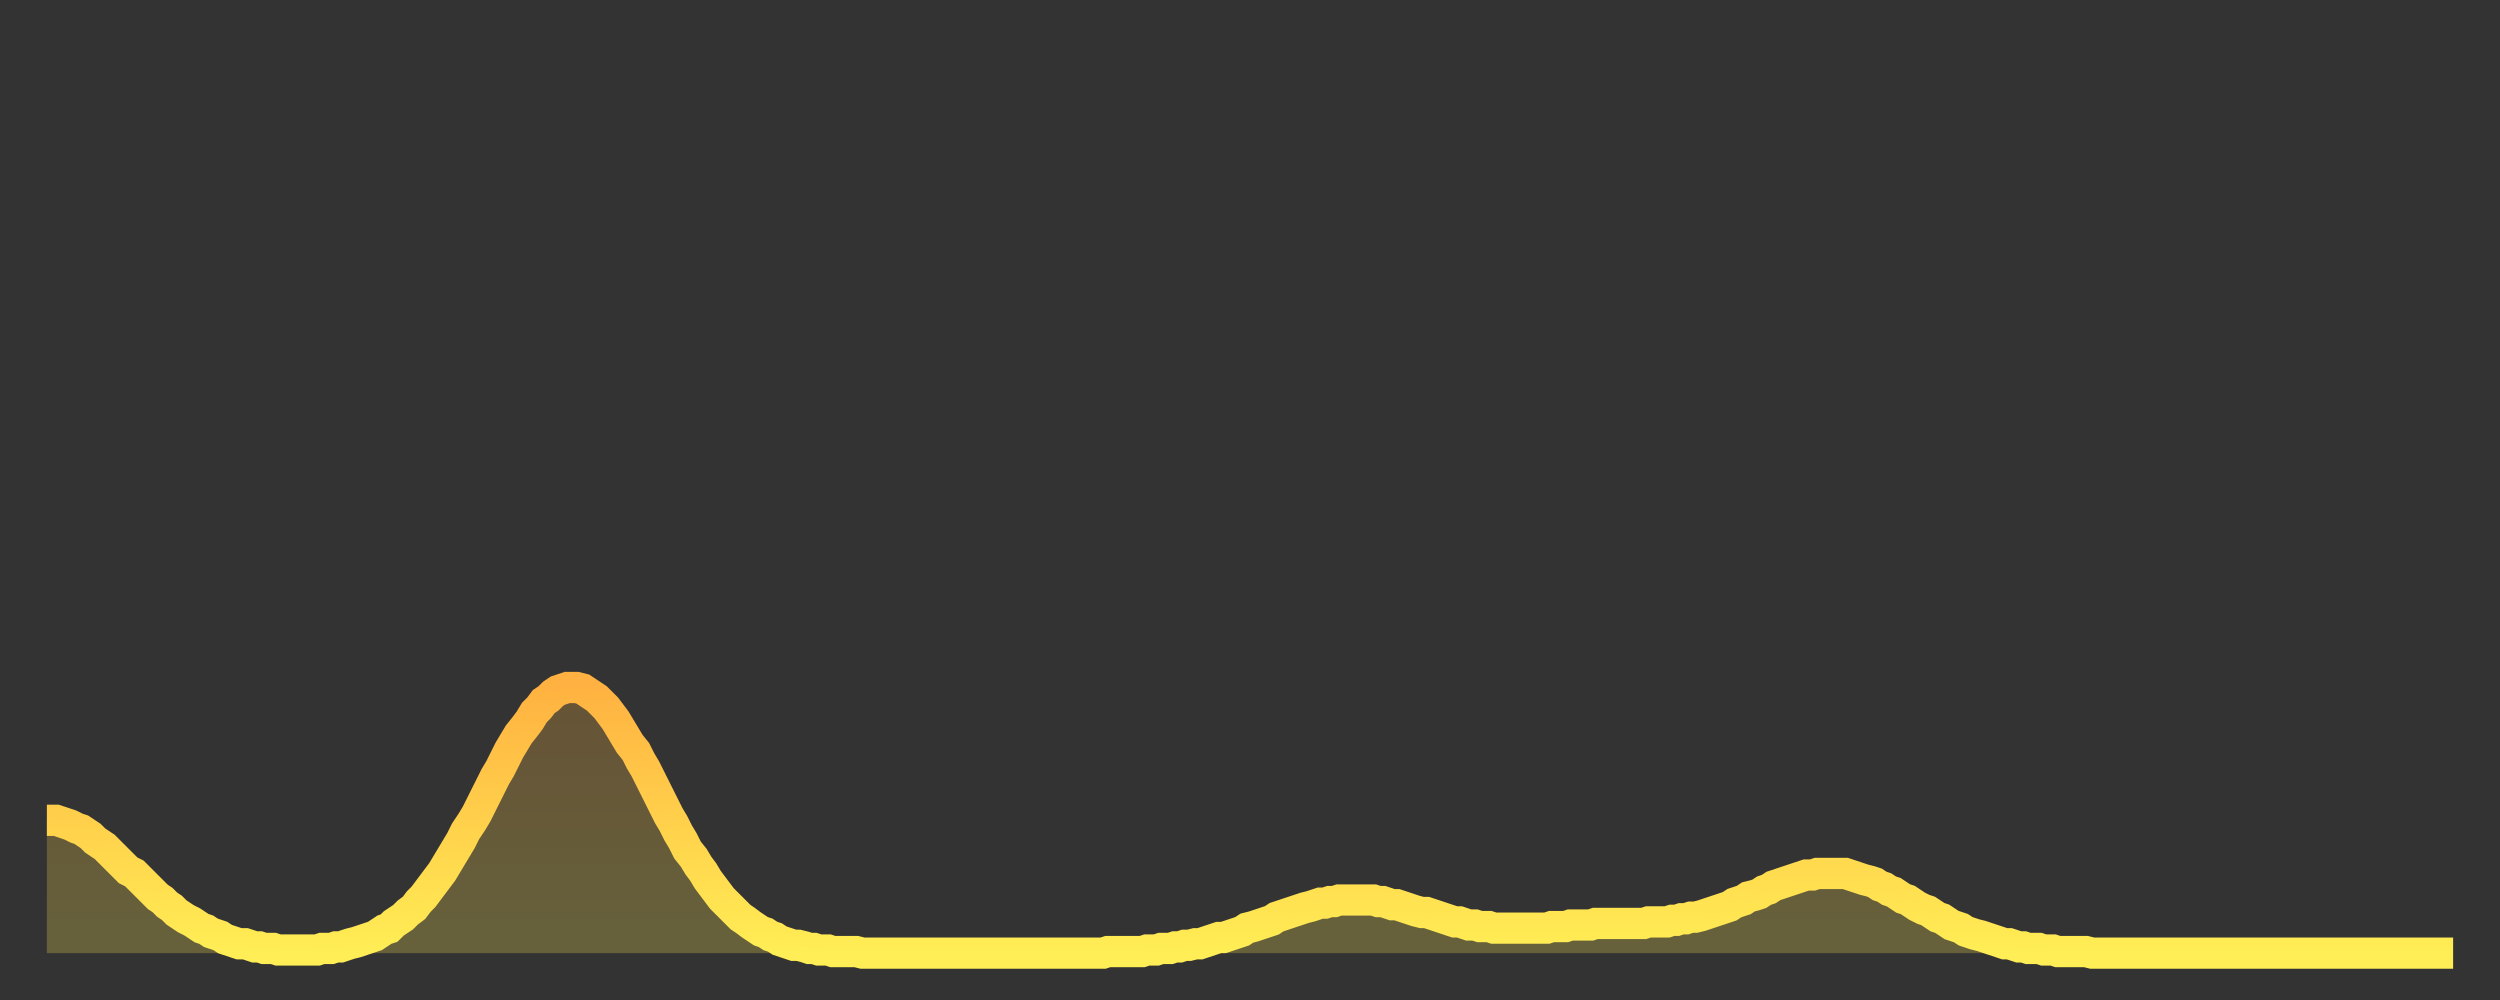
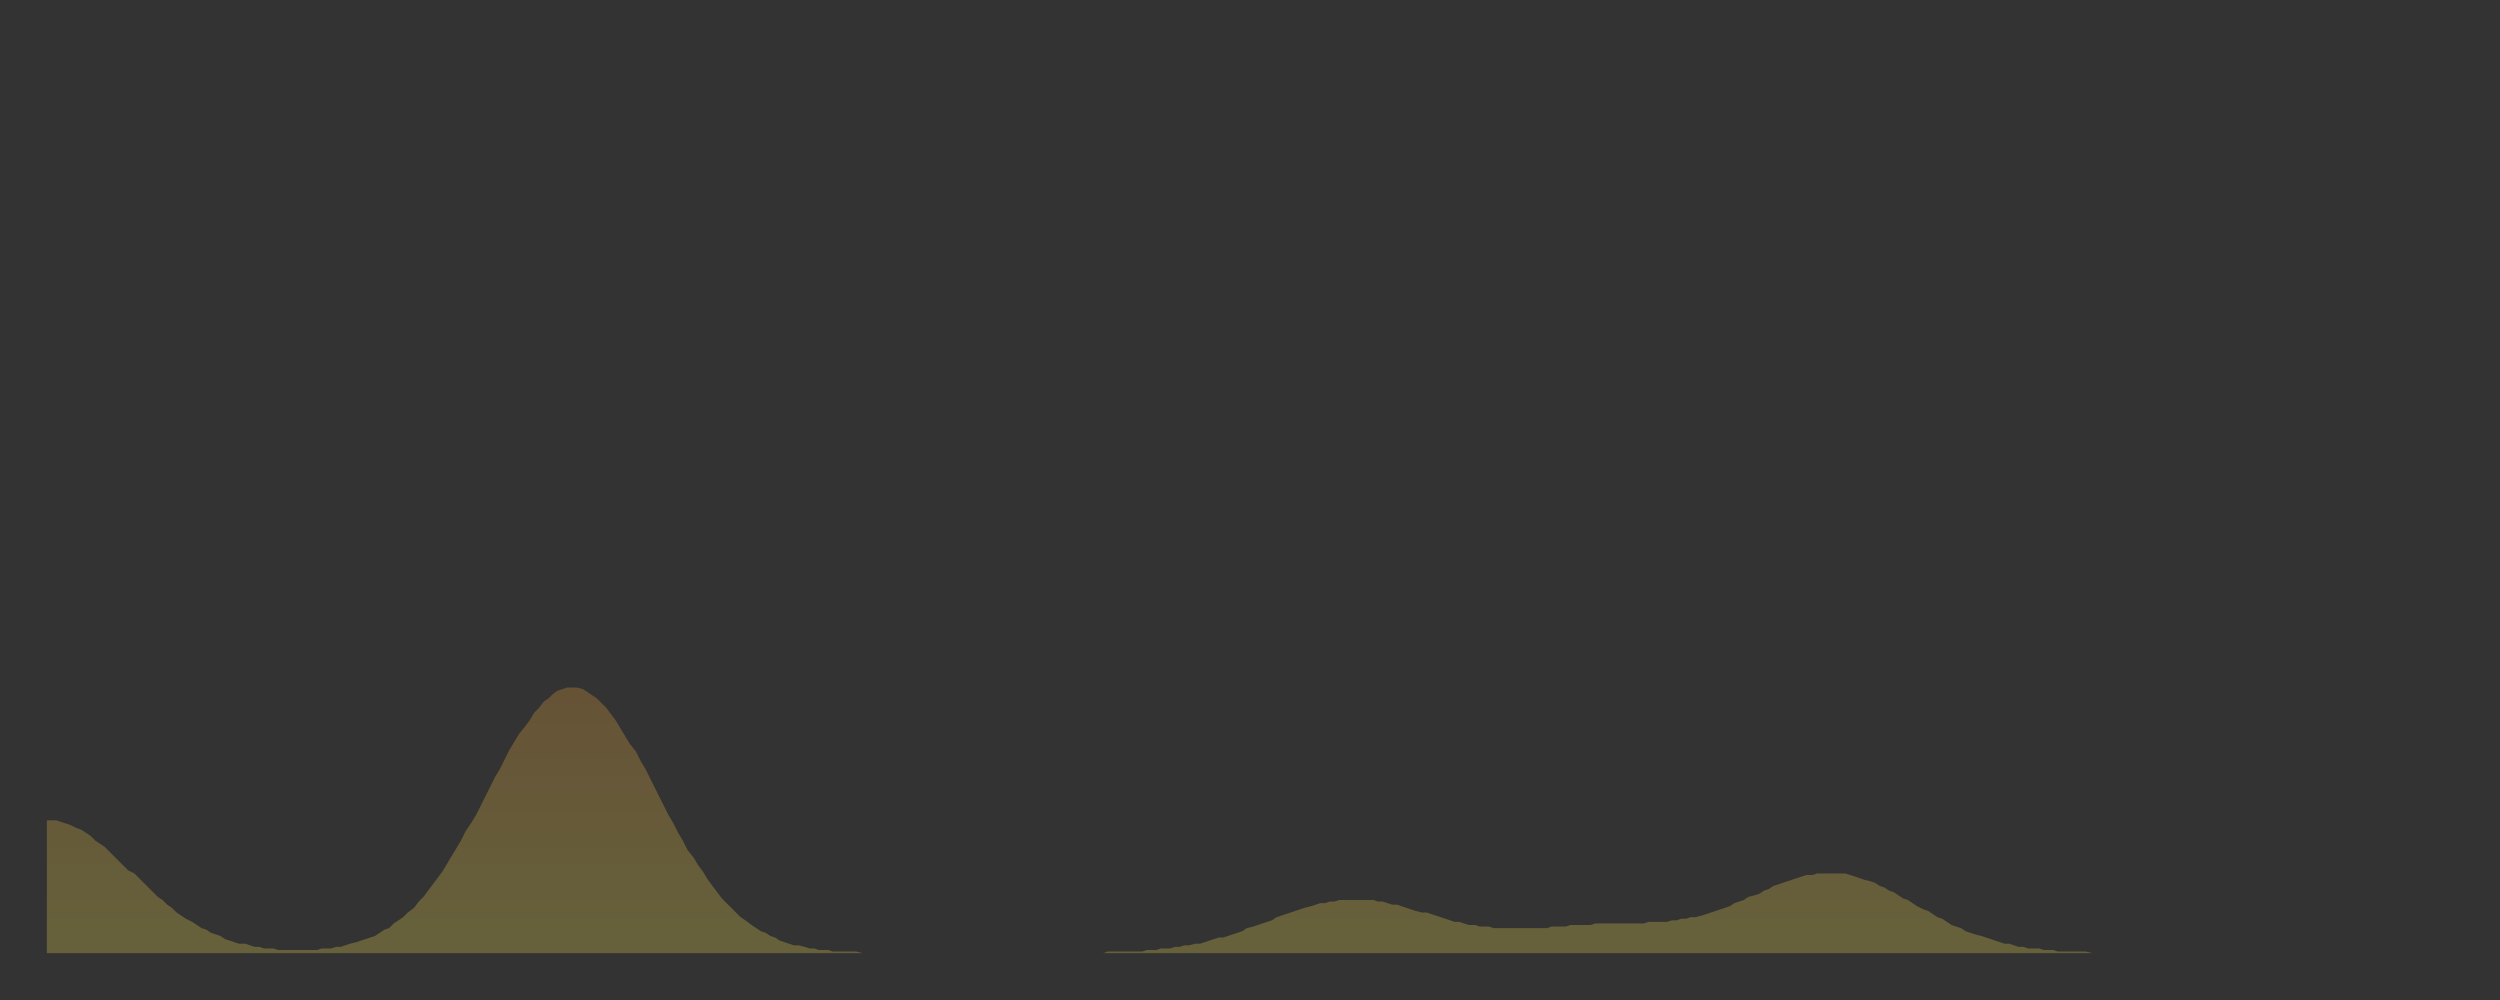
<svg xmlns="http://www.w3.org/2000/svg" baseProfile="full" height="64" version="1.1" width="160">
  <rect width="100%" height="100%" fill="#333333" stroke="none" />
  <defs>
    <linearGradient id="id572022" x1="0" x2="0" y1="0" y2="1">
      <stop offset="0%" stop-color="#ffb241" />
      <stop offset="50%" stop-color="#ffd04b" />
      <stop offset="100%" stop-color="#ffee55" />
    </linearGradient>
  </defs>
  <g transform="translate(3,3)">
    <g>
-       <path d="M 0.0 49.5 0.3 49.5 0.6 49.5 0.9 49.6 1.2 49.7 1.5 49.8 1.9 50.0 2.2 50.1 2.5 50.3 2.8 50.5 3.1 50.8 3.4 51.0 3.7 51.2 4.0 51.5 4.3 51.8 4.6 52.1 4.9 52.4 5.2 52.7 5.6 52.9 5.9 53.2 6.2 53.5 6.5 53.8 6.8 54.1 7.1 54.4 7.4 54.6 7.7 54.9 8.0 55.1 8.3 55.4 8.6 55.6 8.9 55.8 9.3 56.0 9.6 56.2 9.9 56.4 10.2 56.5 10.5 56.7 10.8 56.8 11.1 56.9 11.4 57.1 11.7 57.2 12.0 57.3 12.3 57.4 12.7 57.4 13.0 57.5 13.3 57.6 13.6 57.6 13.9 57.7 14.2 57.7 14.5 57.7 14.8 57.8 15.1 57.8 15.4 57.8 15.7 57.8 16.0 57.8 16.4 57.8 16.7 57.8 17.0 57.8 17.3 57.8 17.6 57.7 17.9 57.7 18.2 57.7 18.5 57.6 18.8 57.6 19.1 57.5 19.4 57.4 19.8 57.3 20.1 57.2 20.4 57.1 20.7 57.0 21.0 56.9 21.3 56.7 21.6 56.5 21.9 56.4 22.2 56.1 22.5 55.9 22.8 55.7 23.1 55.4 23.5 55.1 23.8 54.7 24.1 54.4 24.4 54.0 24.7 53.6 25.0 53.2 25.3 52.8 25.6 52.3 25.9 51.8 26.2 51.3 26.5 50.8 26.8 50.2 27.2 49.6 27.5 49.1 27.8 48.5 28.1 47.9 28.4 47.3 28.7 46.7 29.0 46.2 29.3 45.6 29.6 45.0 29.9 44.5 30.2 44.0 30.6 43.5 30.9 43.1 31.2 42.6 31.5 42.3 31.8 41.9 32.1 41.7 32.4 41.4 32.7 41.2 33.0 41.1 33.3 41.0 33.6 41.0 33.9 41.0 34.3 41.1 34.6 41.3 34.9 41.5 35.2 41.7 35.5 42.0 35.8 42.3 36.1 42.7 36.4 43.1 36.7 43.6 37.0 44.1 37.3 44.6 37.7 45.1 38.0 45.7 38.3 46.2 38.6 46.8 38.9 47.4 39.2 48.0 39.5 48.6 39.8 49.2 40.1 49.7 40.4 50.3 40.7 50.8 41.0 51.4 41.4 51.9 41.7 52.4 42.0 52.8 42.3 53.3 42.6 53.7 42.9 54.1 43.2 54.5 43.5 54.8 43.8 55.1 44.1 55.4 44.4 55.7 44.7 55.9 45.1 56.2 45.4 56.4 45.7 56.6 46.0 56.7 46.3 56.9 46.6 57.0 46.9 57.2 47.2 57.3 47.5 57.4 47.8 57.5 48.1 57.5 48.5 57.6 48.8 57.7 49.1 57.7 49.4 57.8 49.7 57.8 50.0 57.8 50.3 57.9 50.6 57.9 50.9 57.9 51.2 57.9 51.5 57.9 51.8 57.9 52.2 58.0 52.5 58.0 52.8 58.0 53.1 58.0 53.4 58.0 53.7 58.0 54.0 58.0 54.3 58.0 54.6 58.0 54.9 58.0 55.2 58.0 55.6 58.0 55.9 58.0 56.2 58.0 56.5 58.0 56.8 58.0 57.1 58.0 57.4 58.0 57.7 58.0 58.0 58.0 58.3 58.0 58.6 58.0 58.9 58.0 59.3 58.0 59.6 58.0 59.9 58.0 60.2 58.0 60.5 58.0 60.8 58.0 61.1 58.0 61.4 58.0 61.7 58.0 62.0 58.0 62.3 58.0 62.6 58.0 63.0 58.0 63.3 58.0 63.6 58.0 63.9 58.0 64.2 58.0 64.5 58.0 64.8 58.0 65.1 58.0 65.4 58.0 65.7 58.0 66.0 58.0 66.4 58.0 66.7 58.0 67.0 58.0 67.3 58.0 67.6 58.0 67.9 57.9 68.2 57.9 68.5 57.9 68.8 57.9 69.1 57.9 69.4 57.9 69.7 57.9 70.1 57.9 70.4 57.8 70.7 57.8 71.0 57.8 71.3 57.7 71.6 57.7 71.9 57.7 72.2 57.6 72.5 57.6 72.8 57.5 73.1 57.5 73.5 57.4 73.8 57.4 74.1 57.3 74.4 57.2 74.7 57.1 75.0 57.0 75.3 57.0 75.6 56.9 75.9 56.8 76.2 56.7 76.5 56.6 76.8 56.4 77.2 56.3 77.5 56.2 77.8 56.1 78.1 56.0 78.4 55.9 78.7 55.7 79.0 55.6 79.3 55.5 79.6 55.4 79.9 55.3 80.2 55.2 80.5 55.1 80.9 55.0 81.2 54.9 81.5 54.8 81.8 54.8 82.1 54.7 82.4 54.7 82.7 54.6 83.0 54.6 83.3 54.6 83.6 54.6 83.9 54.6 84.3 54.6 84.6 54.6 84.9 54.6 85.2 54.7 85.5 54.7 85.8 54.8 86.1 54.9 86.4 54.9 86.7 55.0 87.0 55.1 87.3 55.2 87.6 55.3 88.0 55.4 88.3 55.4 88.6 55.5 88.9 55.6 89.2 55.7 89.5 55.8 89.8 55.9 90.1 56.0 90.4 56.0 90.7 56.1 91.0 56.2 91.4 56.2 91.7 56.3 92.0 56.3 92.3 56.3 92.6 56.4 92.9 56.4 93.2 56.4 93.5 56.4 93.8 56.4 94.1 56.4 94.4 56.4 94.7 56.4 95.1 56.4 95.4 56.4 95.7 56.4 96.0 56.4 96.3 56.3 96.6 56.3 96.9 56.3 97.2 56.3 97.5 56.2 97.8 56.2 98.1 56.2 98.4 56.2 98.8 56.2 99.1 56.1 99.4 56.1 99.7 56.1 100.0 56.1 100.3 56.1 100.6 56.1 100.9 56.1 101.2 56.1 101.5 56.1 101.8 56.1 102.2 56.1 102.5 56.0 102.8 56.0 103.1 56.0 103.4 56.0 103.7 56.0 104.0 55.9 104.3 55.9 104.6 55.8 104.9 55.8 105.2 55.7 105.5 55.7 105.9 55.6 106.2 55.5 106.5 55.4 106.8 55.3 107.1 55.2 107.4 55.1 107.7 55.0 108.0 54.8 108.3 54.7 108.6 54.6 108.9 54.4 109.3 54.3 109.6 54.2 109.9 54.0 110.2 53.9 110.5 53.7 110.8 53.6 111.1 53.5 111.4 53.4 111.7 53.3 112.0 53.2 112.3 53.1 112.6 53.0 113.0 53.0 113.3 52.9 113.6 52.9 113.9 52.9 114.2 52.9 114.5 52.9 114.8 52.9 115.1 52.9 115.4 53.0 115.7 53.1 116.0 53.2 116.3 53.3 116.7 53.4 117.0 53.5 117.3 53.7 117.6 53.8 117.9 54.0 118.2 54.1 118.5 54.3 118.8 54.5 119.1 54.6 119.4 54.8 119.7 55.0 120.1 55.2 120.4 55.3 120.7 55.5 121.0 55.7 121.3 55.8 121.6 56.0 121.9 56.2 122.2 56.3 122.5 56.4 122.8 56.6 123.1 56.7 123.4 56.8 123.8 56.9 124.1 57.0 124.4 57.1 124.7 57.2 125.0 57.3 125.3 57.4 125.6 57.4 125.9 57.5 126.2 57.6 126.5 57.6 126.8 57.7 127.2 57.7 127.5 57.7 127.8 57.8 128.1 57.8 128.4 57.8 128.7 57.9 129.0 57.9 129.3 57.9 129.6 57.9 129.9 57.9 130.2 57.9 130.5 57.9 130.9 58.0 131.2 58.0 131.5 58.0 131.8 58.0 132.1 58.0 132.4 58.0 132.7 58.0 133.0 58.0 133.3 58.0 133.6 58.0 133.9 58.0 134.2 58.0 134.6 58.0 134.9 58.0 135.2 58.0 135.5 58.0 135.8 58.0 136.1 58.0 136.4 58.0 136.7 58.0 137.0 58.0 137.3 58.0 137.6 58.0 138.0 58.0 138.3 58.0 138.6 58.0 138.9 58.0 139.2 58.0 139.5 58.0 139.8 58.0 140.1 58.0 140.4 58.0 140.7 58.0 141.0 58.0 141.3 58.0 141.7 58.0 142.0 58.0 142.3 58.0 142.6 58.0 142.9 58.0 143.2 58.0 143.5 58.0 143.8 58.0 144.1 58.0 144.4 58.0 144.7 58.0 145.1 58.0 145.4 58.0 145.7 58.0 146.0 58.0 146.3 58.0 146.6 58.0 146.9 58.0 147.2 58.0 147.5 58.0 147.8 58.0 148.1 58.0 148.4 58.0 148.8 58.0 149.1 58.0 149.4 58.0 149.7 58.0 150.0 58.0 150.3 58.0 150.6 58.0 150.9 58.0 151.2 58.0 151.5 58.0 151.8 58.0 152.1 58.0 152.5 58.0 152.8 58.0 153.1 58.0 153.4 58.0 153.7 58.0 154.0 58.0" fill="none" id="graph-curve" opacity="1" stroke="url(#id572022)" stroke-width="2" />
      <path d="M 0 58 L 0.0 49.5 0.3 49.5 0.6 49.5 0.9 49.6 1.2 49.7 1.5 49.8 1.9 50.0 2.2 50.1 2.5 50.3 2.8 50.5 3.1 50.8 3.4 51.0 3.7 51.2 4.0 51.5 4.3 51.8 4.6 52.1 4.9 52.4 5.2 52.7 5.6 52.9 5.9 53.2 6.2 53.5 6.5 53.8 6.8 54.1 7.1 54.4 7.4 54.6 7.7 54.9 8.0 55.1 8.3 55.4 8.6 55.6 8.9 55.8 9.3 56.0 9.6 56.2 9.9 56.4 10.2 56.5 10.5 56.7 10.8 56.8 11.1 56.9 11.4 57.1 11.7 57.2 12.0 57.3 12.3 57.4 12.7 57.4 13.0 57.5 13.3 57.6 13.6 57.6 13.9 57.7 14.2 57.7 14.5 57.7 14.8 57.8 15.1 57.8 15.4 57.8 15.7 57.8 16.0 57.8 16.4 57.8 16.7 57.8 17.0 57.8 17.3 57.8 17.6 57.7 17.9 57.7 18.2 57.7 18.5 57.6 18.8 57.6 19.1 57.5 19.4 57.4 19.8 57.3 20.1 57.2 20.4 57.1 20.7 57.0 21.0 56.9 21.3 56.7 21.6 56.5 21.9 56.4 22.2 56.1 22.5 55.9 22.8 55.7 23.1 55.4 23.5 55.1 23.8 54.7 24.1 54.4 24.4 54.0 24.7 53.6 25.0 53.2 25.3 52.8 25.6 52.3 25.9 51.8 26.2 51.3 26.5 50.8 26.8 50.2 27.2 49.6 27.5 49.1 27.8 48.5 28.1 47.9 28.4 47.3 28.7 46.7 29.0 46.2 29.3 45.6 29.6 45.0 29.9 44.5 30.2 44.0 30.6 43.5 30.9 43.1 31.2 42.6 31.5 42.3 31.8 41.9 32.1 41.7 32.4 41.4 32.7 41.2 33.0 41.1 33.3 41.0 33.6 41.0 33.9 41.0 34.3 41.1 34.6 41.3 34.9 41.5 35.2 41.7 35.5 42.0 35.8 42.3 36.1 42.7 36.4 43.1 36.7 43.6 37.0 44.1 37.3 44.6 37.7 45.1 38.0 45.7 38.3 46.2 38.6 46.8 38.9 47.4 39.2 48.0 39.5 48.6 39.8 49.2 40.1 49.7 40.4 50.3 40.7 50.8 41.0 51.4 41.4 51.9 41.7 52.4 42.0 52.8 42.3 53.3 42.6 53.7 42.9 54.1 43.2 54.5 43.5 54.8 43.8 55.1 44.1 55.4 44.4 55.7 44.7 55.9 45.1 56.2 45.4 56.4 45.7 56.6 46.0 56.7 46.3 56.9 46.6 57.0 46.9 57.2 47.2 57.3 47.5 57.4 47.8 57.5 48.1 57.5 48.5 57.6 48.8 57.7 49.1 57.7 49.4 57.8 49.7 57.8 50.0 57.8 50.3 57.9 50.6 57.9 50.9 57.9 51.2 57.9 51.5 57.9 51.8 57.9 52.2 58.0 52.5 58.0 52.8 58.0 53.1 58.0 53.4 58.0 53.7 58.0 54.0 58.0 54.3 58.0 54.6 58.0 54.9 58.0 55.2 58.0 55.6 58.0 55.9 58.0 56.2 58.0 56.5 58.0 56.8 58.0 57.1 58.0 57.4 58.0 57.7 58.0 58.0 58.0 58.3 58.0 58.6 58.0 58.9 58.0 59.3 58.0 59.6 58.0 59.9 58.0 60.2 58.0 60.5 58.0 60.8 58.0 61.1 58.0 61.4 58.0 61.7 58.0 62.0 58.0 62.3 58.0 62.6 58.0 63.0 58.0 63.3 58.0 63.6 58.0 63.9 58.0 64.2 58.0 64.5 58.0 64.8 58.0 65.1 58.0 65.4 58.0 65.7 58.0 66.0 58.0 66.4 58.0 66.7 58.0 67.0 58.0 67.3 58.0 67.6 58.0 67.9 57.9 68.2 57.9 68.5 57.9 68.8 57.9 69.1 57.9 69.4 57.9 69.7 57.9 70.1 57.9 70.4 57.8 70.7 57.8 71.0 57.8 71.3 57.7 71.6 57.7 71.9 57.7 72.2 57.6 72.5 57.6 72.8 57.5 73.1 57.5 73.5 57.4 73.8 57.4 74.1 57.3 74.4 57.2 74.7 57.1 75.0 57.0 75.3 57.0 75.6 56.9 75.9 56.8 76.2 56.7 76.5 56.6 76.8 56.4 77.2 56.3 77.5 56.2 77.8 56.1 78.1 56.0 78.4 55.9 78.7 55.7 79.0 55.6 79.3 55.5 79.6 55.4 79.9 55.3 80.2 55.2 80.5 55.1 80.9 55.0 81.2 54.9 81.5 54.8 81.8 54.8 82.1 54.7 82.4 54.7 82.7 54.6 83.0 54.6 83.3 54.6 83.6 54.6 83.9 54.6 84.3 54.6 84.6 54.6 84.9 54.6 85.2 54.7 85.5 54.7 85.8 54.8 86.1 54.9 86.4 54.9 86.7 55.0 87.0 55.1 87.3 55.2 87.6 55.3 88.0 55.4 88.3 55.4 88.6 55.5 88.9 55.6 89.2 55.7 89.5 55.8 89.8 55.9 90.1 56.0 90.4 56.0 90.7 56.1 91.0 56.2 91.4 56.2 91.7 56.3 92.0 56.3 92.3 56.3 92.6 56.4 92.9 56.4 93.2 56.4 93.5 56.4 93.8 56.4 94.1 56.4 94.4 56.4 94.7 56.4 95.1 56.4 95.4 56.4 95.7 56.4 96.0 56.4 96.3 56.3 96.6 56.3 96.9 56.3 97.2 56.3 97.5 56.2 97.8 56.2 98.1 56.2 98.4 56.2 98.8 56.2 99.1 56.1 99.4 56.1 99.7 56.1 100.0 56.1 100.3 56.1 100.6 56.1 100.9 56.1 101.2 56.1 101.5 56.1 101.8 56.1 102.2 56.1 102.5 56.0 102.8 56.0 103.1 56.0 103.4 56.0 103.7 56.0 104.0 55.9 104.3 55.9 104.6 55.8 104.9 55.8 105.2 55.7 105.5 55.7 105.9 55.6 106.2 55.5 106.5 55.4 106.8 55.3 107.1 55.2 107.4 55.1 107.7 55.0 108.0 54.8 108.3 54.7 108.6 54.6 108.9 54.4 109.3 54.3 109.6 54.2 109.9 54.0 110.2 53.9 110.5 53.7 110.8 53.6 111.1 53.5 111.4 53.4 111.7 53.3 112.0 53.2 112.3 53.1 112.6 53.0 113.0 53.0 113.3 52.9 113.6 52.9 113.9 52.9 114.2 52.9 114.5 52.9 114.8 52.9 115.1 52.9 115.4 53.0 115.7 53.1 116.0 53.2 116.3 53.3 116.7 53.4 117.0 53.5 117.3 53.7 117.6 53.8 117.9 54.0 118.2 54.1 118.5 54.3 118.8 54.5 119.1 54.6 119.4 54.8 119.7 55.0 120.1 55.2 120.4 55.3 120.7 55.5 121.0 55.7 121.3 55.8 121.6 56.0 121.9 56.2 122.2 56.3 122.5 56.4 122.8 56.6 123.1 56.7 123.4 56.8 123.8 56.9 124.1 57.0 124.4 57.1 124.7 57.2 125.0 57.3 125.3 57.4 125.6 57.4 125.9 57.5 126.2 57.6 126.5 57.6 126.8 57.7 127.2 57.7 127.5 57.7 127.8 57.8 128.1 57.8 128.4 57.8 128.7 57.9 129.0 57.9 129.3 57.9 129.6 57.9 129.9 57.9 130.2 57.9 130.5 57.9 130.9 58.0 131.2 58.0 131.5 58.0 131.8 58.0 132.1 58.0 132.4 58.0 132.7 58.0 133.0 58.0 133.3 58.0 133.6 58.0 133.9 58.0 134.2 58.0 134.6 58.0 134.9 58.0 135.2 58.0 135.5 58.0 135.8 58.0 136.1 58.0 136.4 58.0 136.7 58.0 137.0 58.0 137.3 58.0 137.6 58.0 138.0 58.0 138.3 58.0 138.6 58.0 138.9 58.0 139.2 58.0 139.5 58.0 139.8 58.0 140.1 58.0 140.4 58.0 140.7 58.0 141.0 58.0 141.3 58.0 141.7 58.0 142.0 58.0 142.3 58.0 142.6 58.0 142.9 58.0 143.2 58.0 143.5 58.0 143.8 58.0 144.1 58.0 144.4 58.0 144.7 58.0 145.1 58.0 145.4 58.0 145.7 58.0 146.0 58.0 146.3 58.0 146.6 58.0 146.9 58.0 147.2 58.0 147.5 58.0 147.8 58.0 148.1 58.0 148.4 58.0 148.8 58.0 149.1 58.0 149.4 58.0 149.7 58.0 150.0 58.0 150.3 58.0 150.6 58.0 150.9 58.0 151.2 58.0 151.5 58.0 151.8 58.0 152.1 58.0 152.5 58.0 152.8 58.0 153.1 58.0 153.4 58.0 153.7 58.0 154.0 58.0 154 58" fill="url(#id572022)" fill-opacity=".25" id="graph-shadow" />
    </g>
  </g>
</svg>